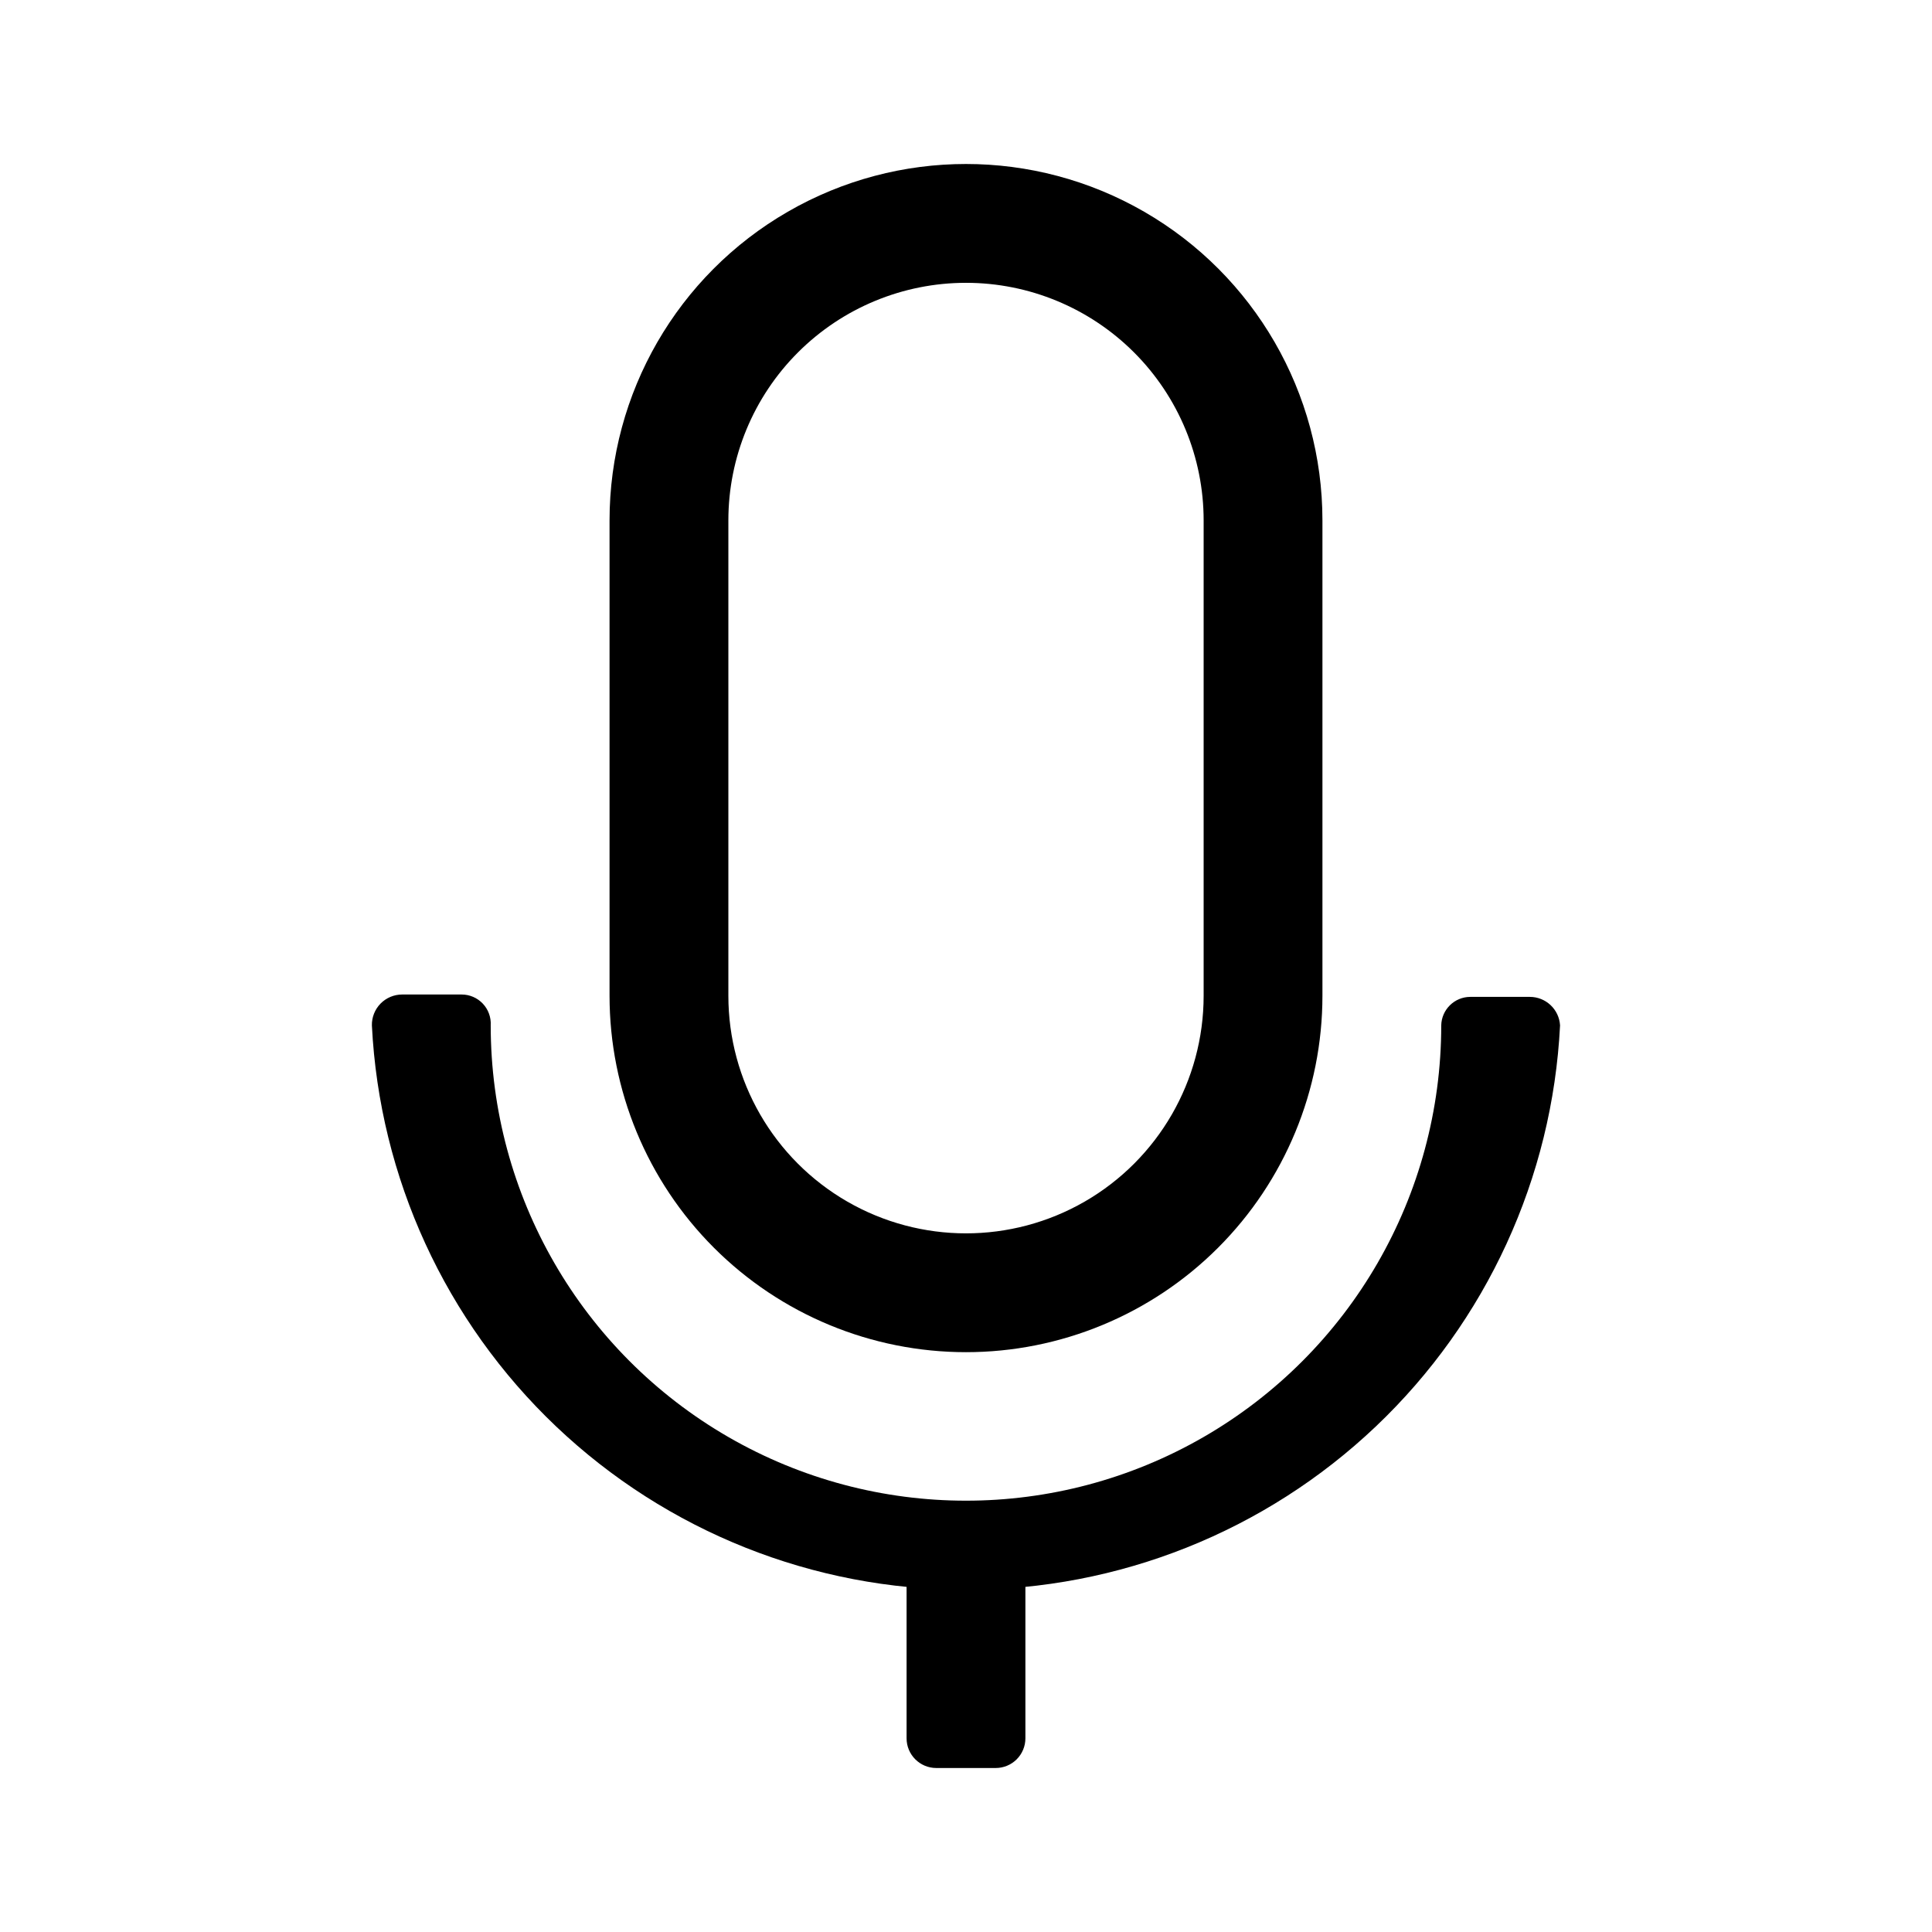
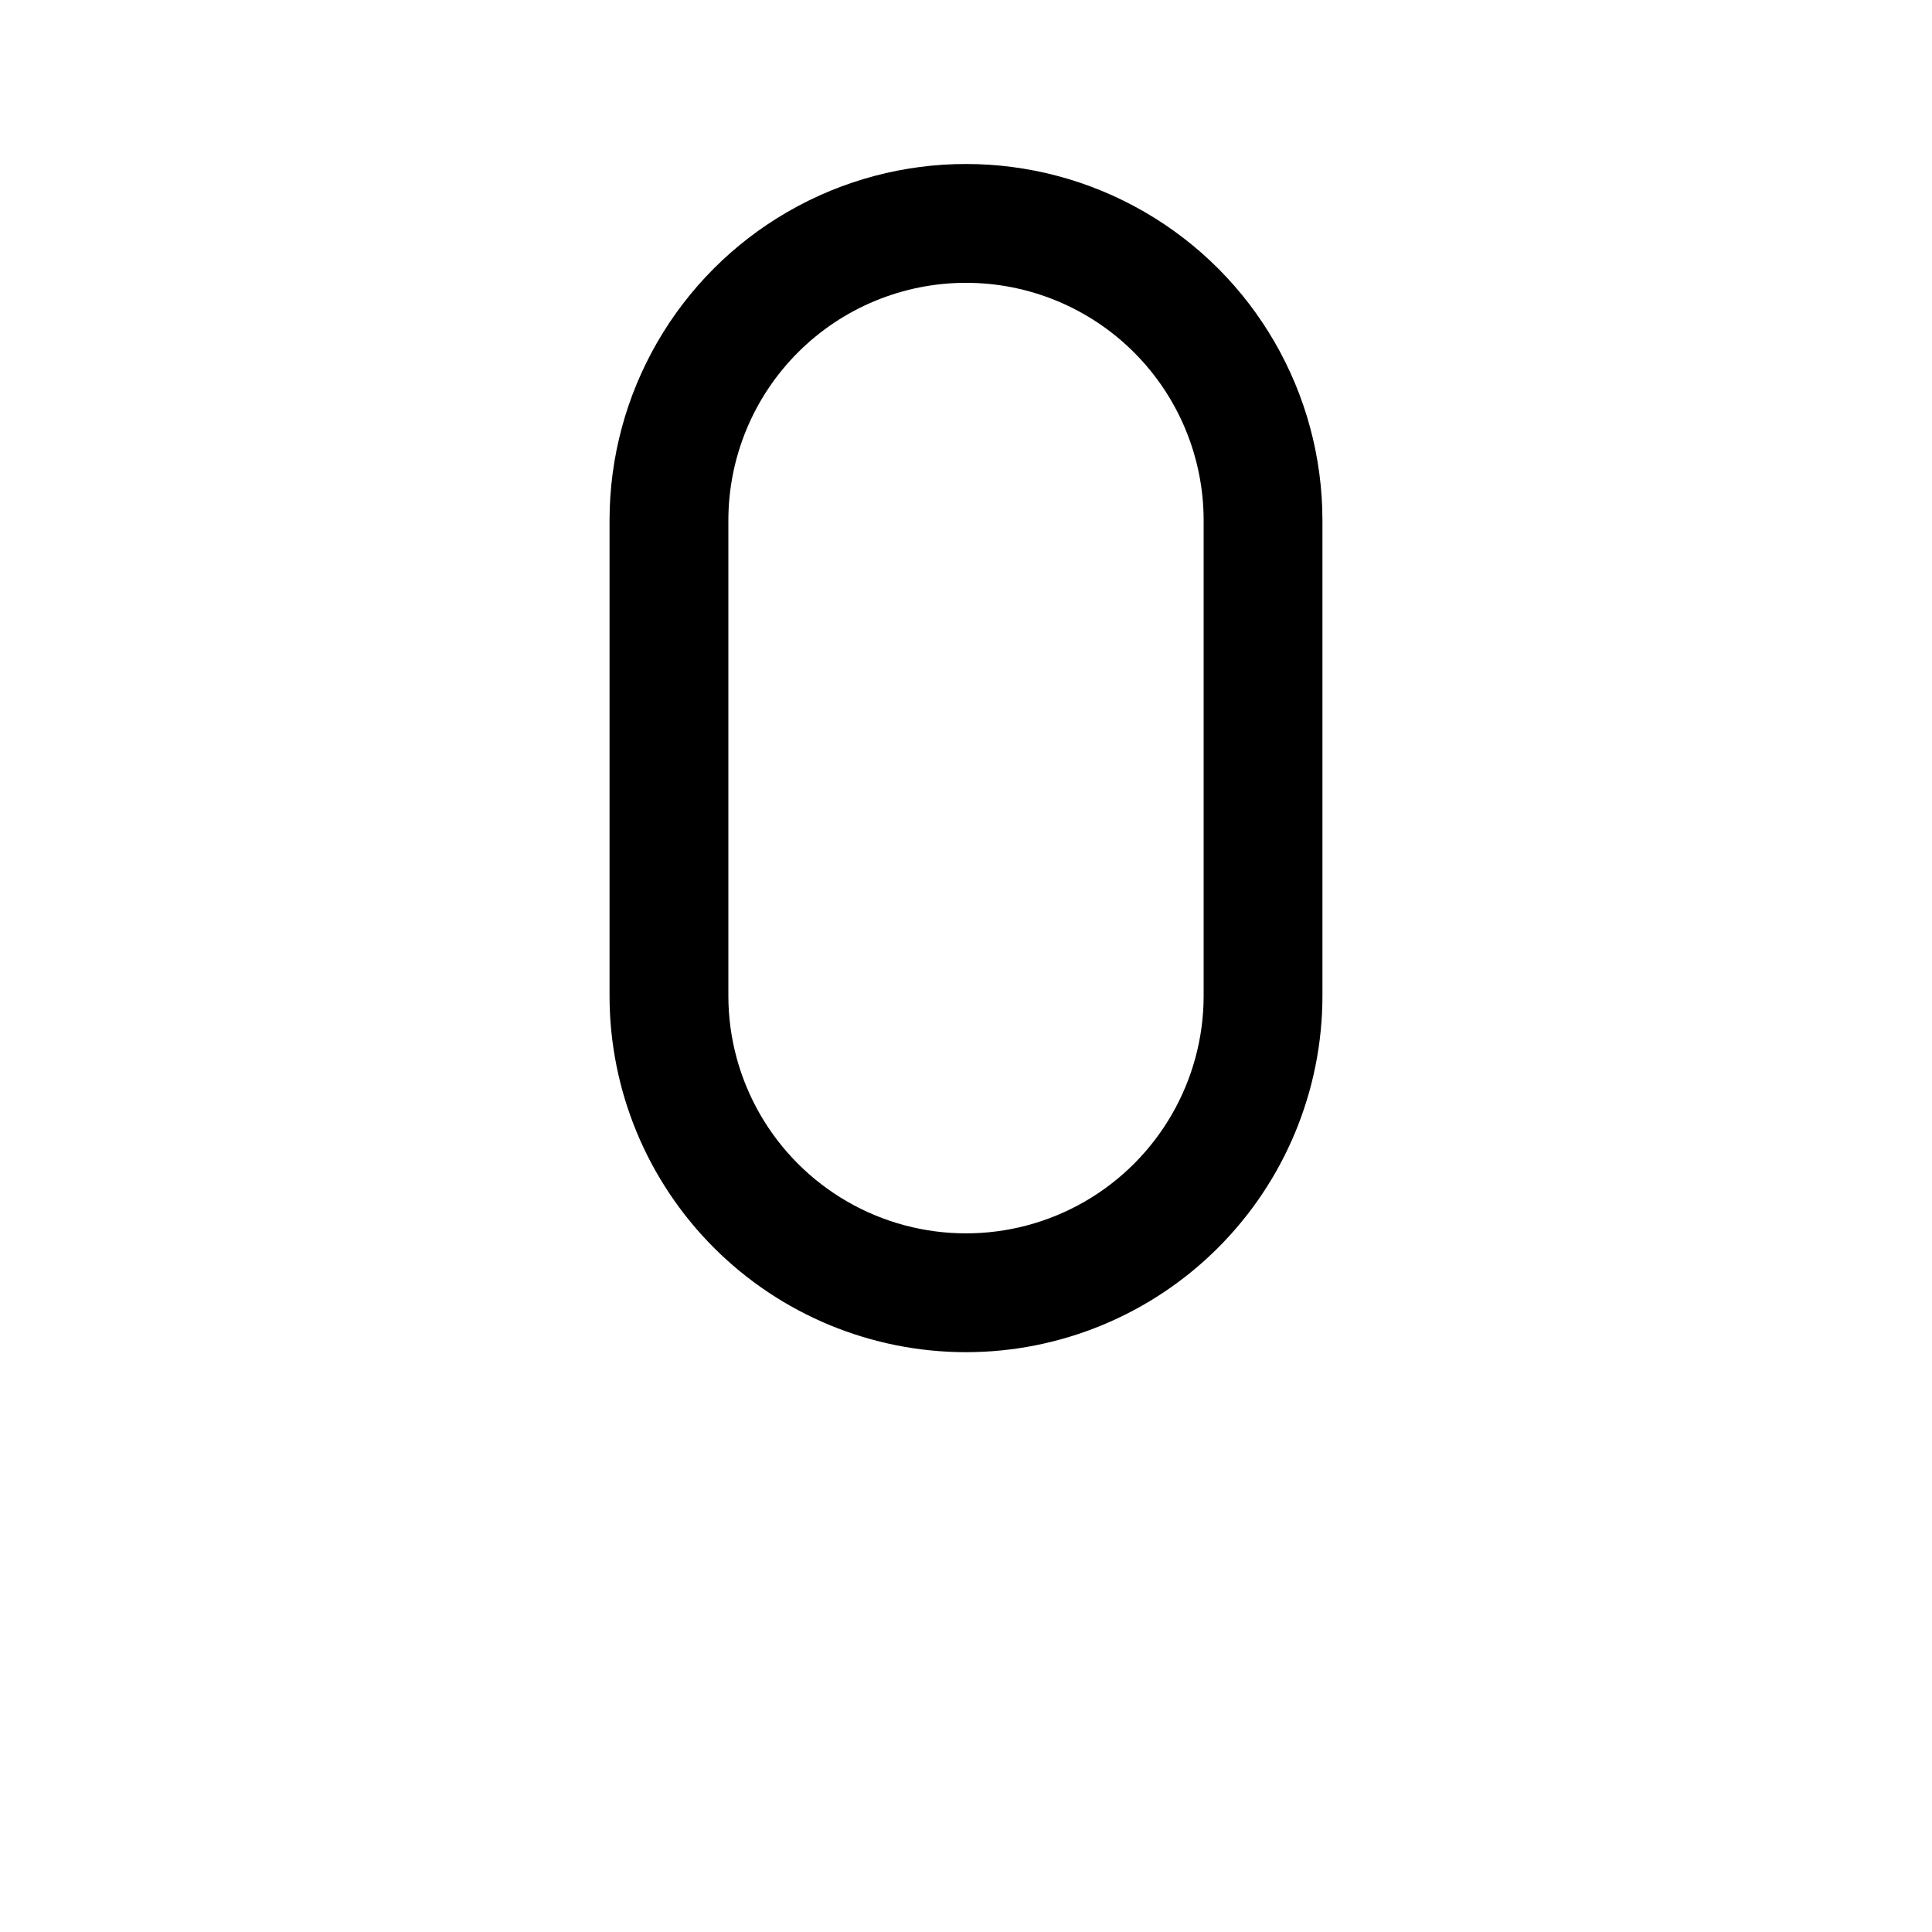
<svg xmlns="http://www.w3.org/2000/svg" fill="#000000" width="800px" height="800px" version="1.1" viewBox="144 144 512 512">
  <g>
-     <path d="m400 565.31c-40.43 0.051-79.324-15.453-108.64-43.297-29.309-27.844-46.785-65.898-48.805-106.27-0.043-2.156 0.785-4.238 2.293-5.781 1.512-1.539 3.578-2.406 5.734-2.406h15.746c2.129-0.004 4.168 0.875 5.629 2.426 1.461 1.551 2.215 3.637 2.086 5.762 0 45 24.004 86.578 62.977 109.08 38.969 22.5 86.98 22.5 125.95 0 38.969-22.5 62.973-64.078 62.973-109.08 0.086-4.199 3.516-7.559 7.715-7.559h15.746c4.254-0.004 7.777 3.309 8.027 7.559-2.019 40.375-19.496 78.43-48.805 106.27-29.309 27.844-68.207 43.348-108.63 43.297z" />
    <path d="m400 502.34c-25.055 0-49.082-9.953-66.797-27.668-17.715-17.715-27.668-41.742-27.668-66.797v-125.95c0-33.75 18.004-64.934 47.23-81.809s65.238-16.875 94.465 0c29.227 16.875 47.23 48.059 47.23 81.809v125.95c0 25.055-9.949 49.082-27.668 66.797-17.715 17.715-41.742 27.668-66.793 27.668zm0-283.39c-16.703 0-32.723 6.637-44.531 18.445-11.812 11.812-18.445 27.828-18.445 44.531v125.95c0 22.5 12.004 43.289 31.488 54.539s43.488 11.25 62.977 0c19.484-11.25 31.488-32.039 31.488-54.539v-125.95c0-16.703-6.637-32.719-18.445-44.531-11.812-11.809-27.832-18.445-44.531-18.445z" />
-     <path d="m407.87 612.54h-15.746c-4.348 0-7.871-3.523-7.871-7.871v-55.105h31.488v55.105c0 2.086-0.828 4.09-2.305 5.566-1.477 1.477-3.481 2.305-5.566 2.305z" />
  </g>
</svg>